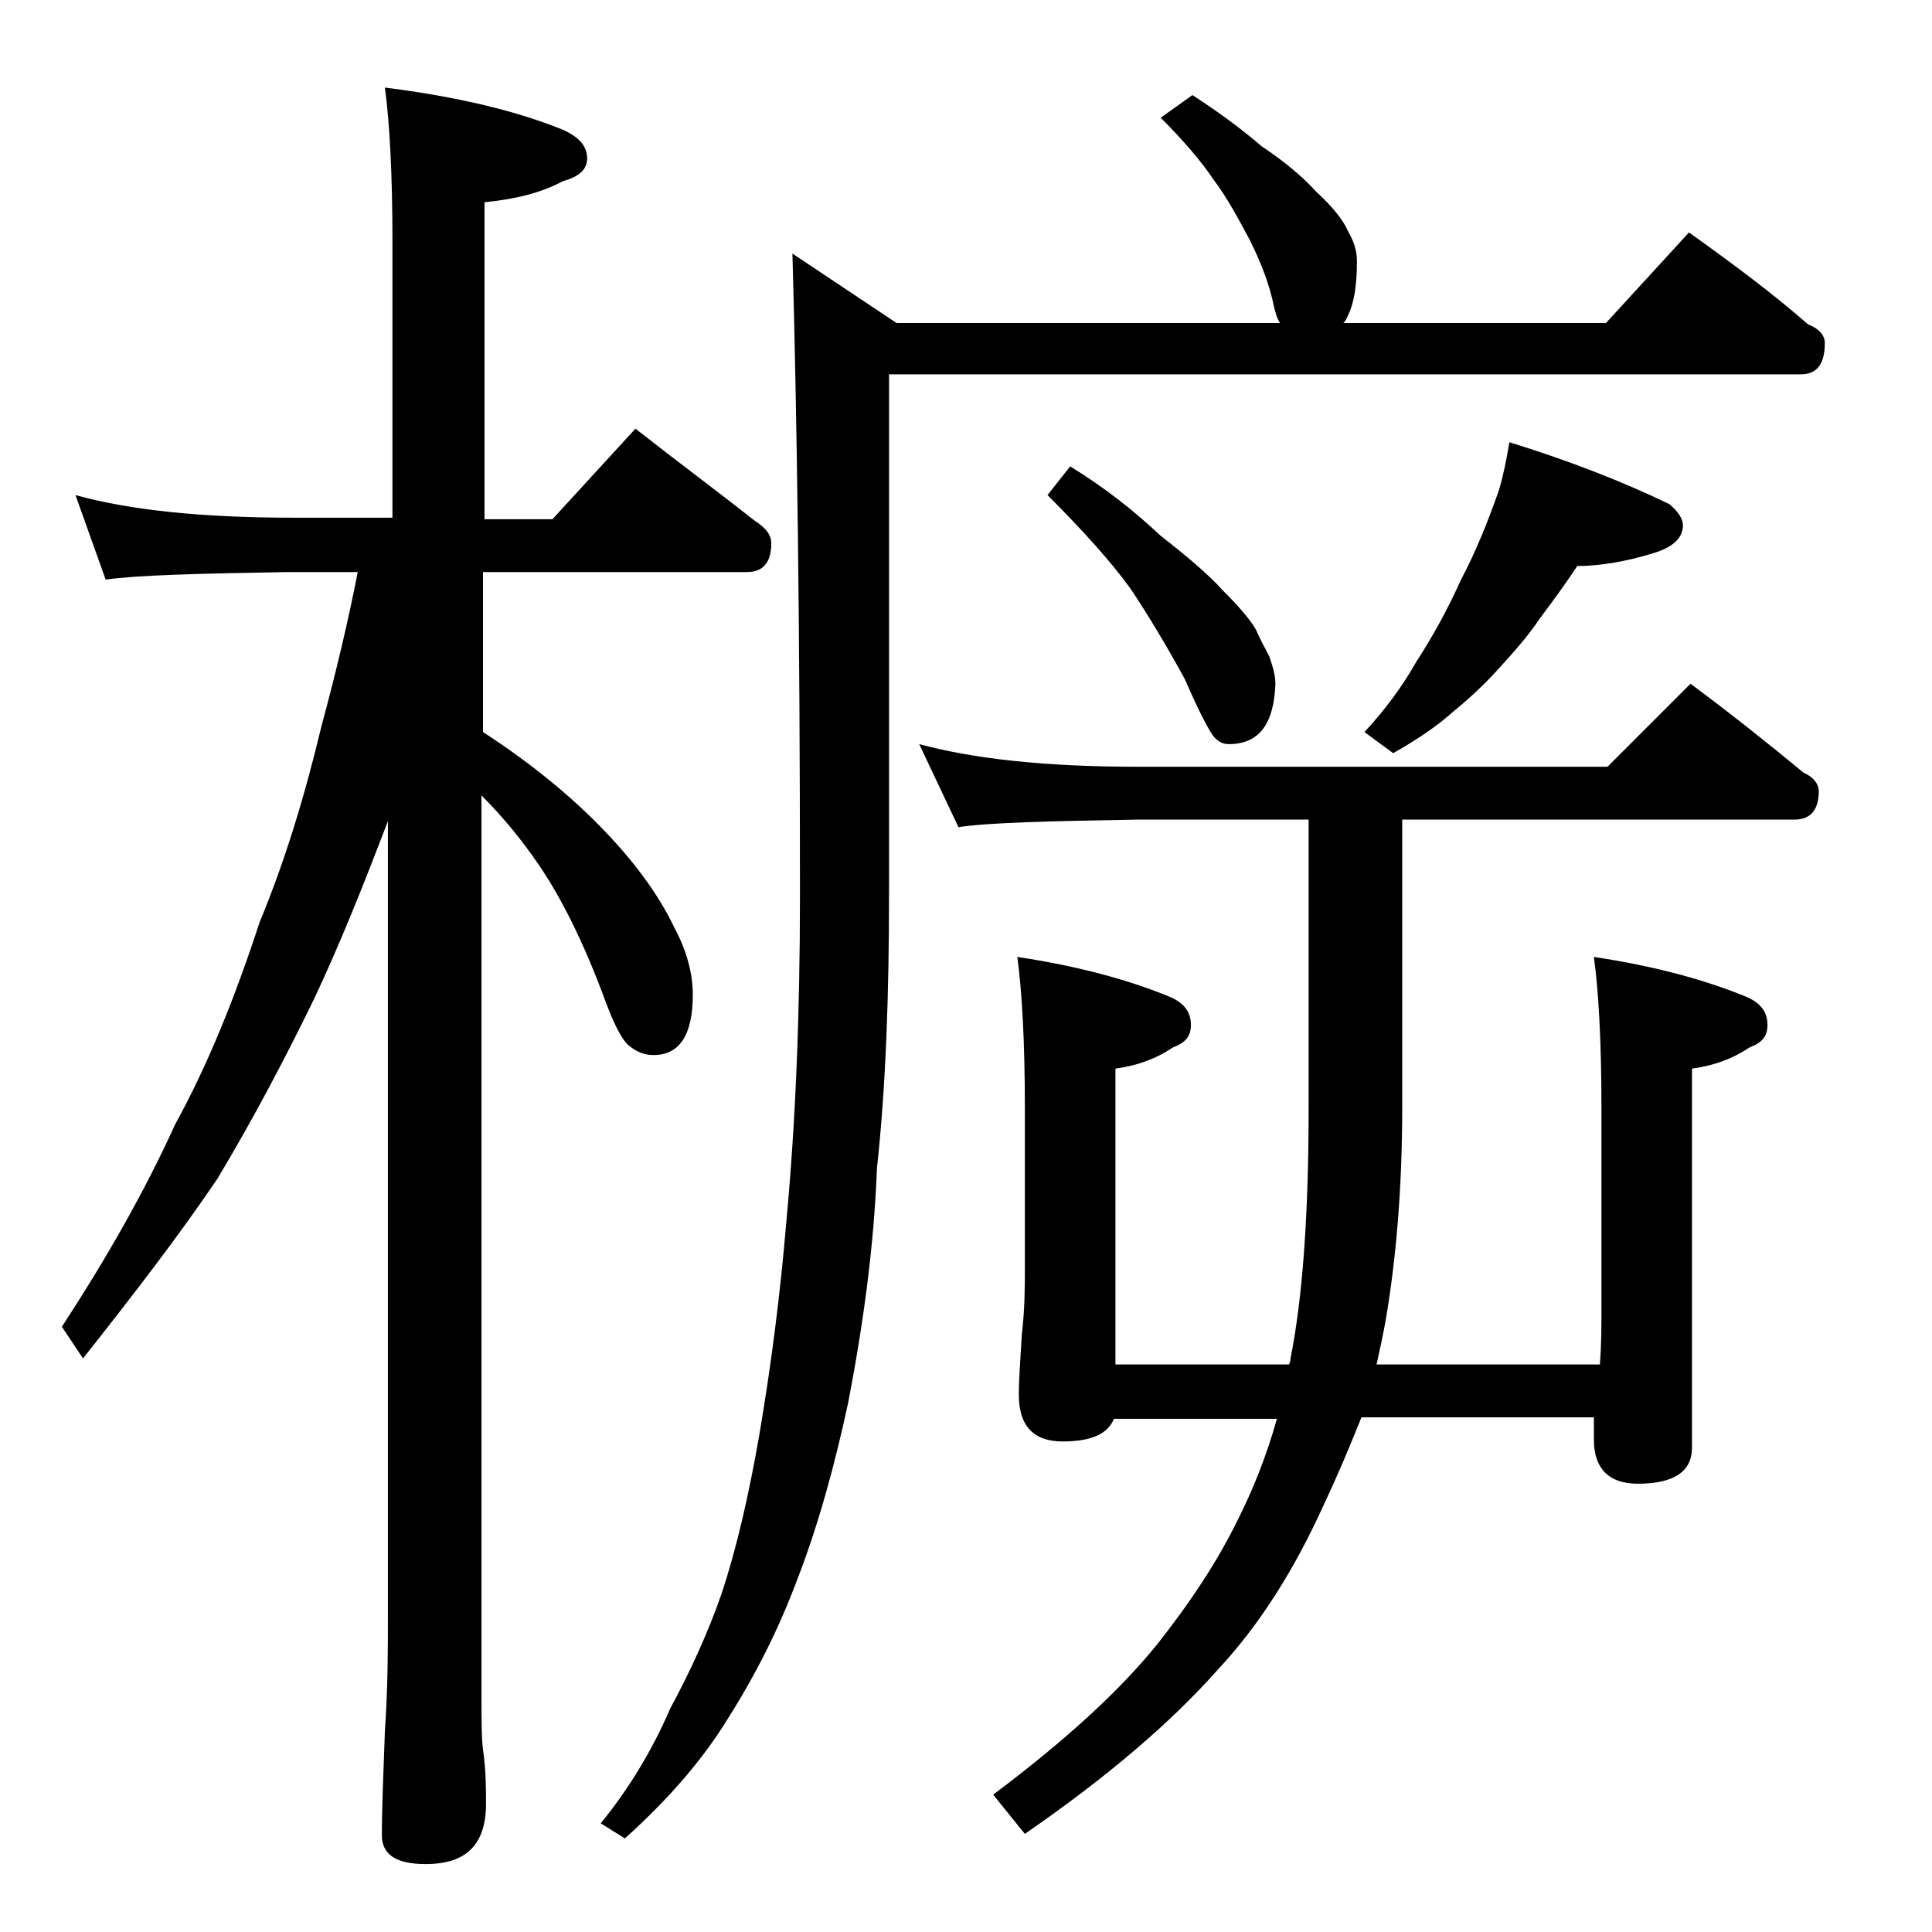
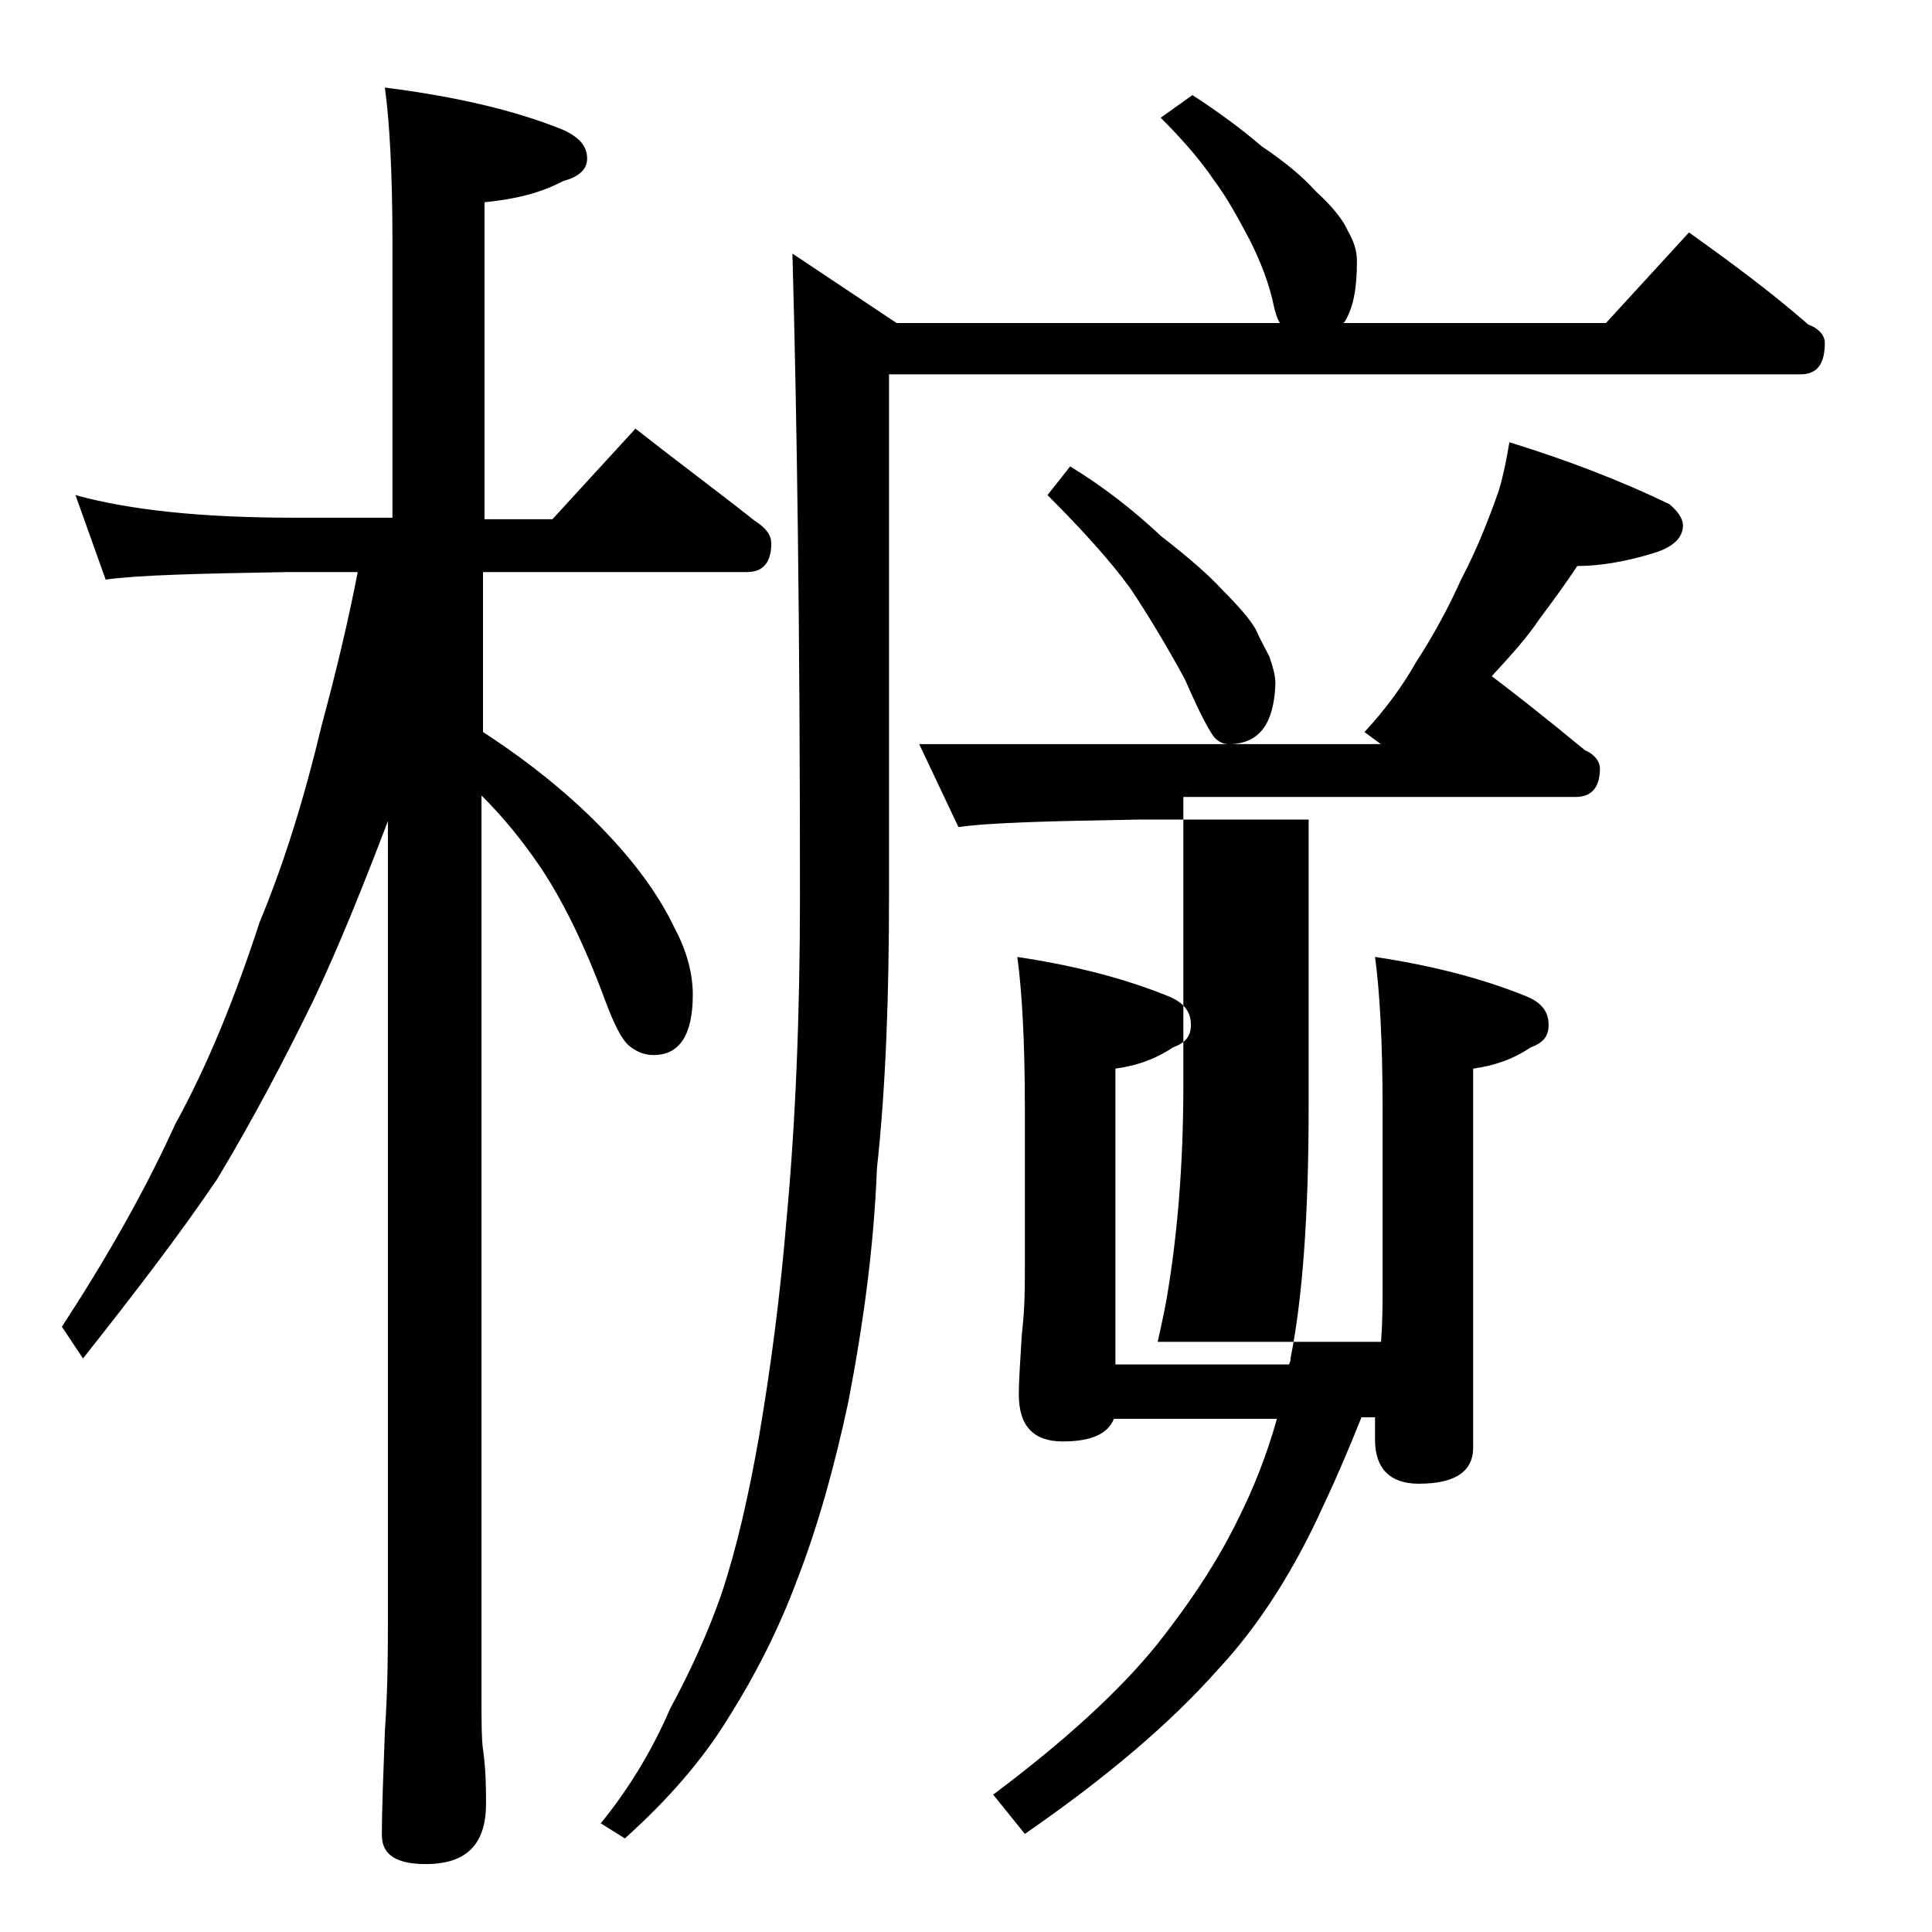
<svg xmlns="http://www.w3.org/2000/svg" version="1.1" id="Layer_1" x="0px" y="0px" viewBox="0 0 128 128" enable-background="new 0 0 128 128" xml:space="preserve">
-   <path d="M5,32.8c3.6,1,8.4,1.5,14.5,1.5H26V15.9c0-4.5-0.2-7.9-0.5-10.1c4.7,0.6,8.6,1.5,11.8,2.8c1.1,0.5,1.6,1.1,1.6,1.9  c0,0.7-0.5,1.2-1.6,1.5c-1.5,0.8-3.2,1.2-5.2,1.4v21h4.5l5.5-6c2.8,2.2,5.5,4.2,7.9,6.1c0.8,0.5,1.1,1,1.1,1.5  c0,1.2-0.5,1.9-1.6,1.9H32v10.6c3.4,2.2,6.1,4.5,8.1,6.6c2.1,2.2,3.6,4.3,4.6,6.4c0.8,1.5,1.2,3,1.2,4.4c0,2.7-0.9,4-2.6,4  c-0.6,0-1.1-0.2-1.6-0.6c-0.5-0.4-1-1.4-1.6-3c-1.4-3.8-2.9-6.8-4.4-9c-1.1-1.6-2.3-3.1-3.8-4.6v59.4c0,1.8,0,3.1,0.1,3.8  c0.2,1.4,0.2,2.6,0.2,3.6c0,2.7-1.3,4-4,4c-1.9,0-2.9-0.6-2.9-1.9c0-1.8,0.1-4.1,0.2-6.9c0.2-2.9,0.2-5.5,0.2-7.6V54.4  c-1.6,4.2-3.2,8.2-4.9,11.8c-1.9,3.9-4,7.9-6.4,11.9c-2.5,3.7-5.5,7.6-8.9,11.9l-1.4-2.1c3-4.6,5.5-9,7.5-13.4c2.2-4,4-8.5,5.6-13.4  c1.7-4.1,3-8.4,4.1-13c1-3.7,1.8-7.1,2.4-10.2h-4.6c-5.9,0.1-10,0.2-12.1,0.5L5,32.8z M79,6.3c1.7,1.1,3.2,2.2,4.6,3.4  c1.5,1,2.7,2,3.6,3c1.1,1,1.8,1.9,2.1,2.6c0.4,0.7,0.6,1.3,0.6,2c0,1.7-0.2,3-0.8,4l-0.1,0.1h17.4l5.5-6c2.8,2,5.5,4,7.9,6.1  c0.8,0.3,1.1,0.8,1.1,1.2c0,1.4-0.5,2.1-1.6,2.1H58.9v34.4c0,6.6-0.2,12.7-0.8,18.2c-0.2,5.2-0.9,10.3-1.9,15.5  c-0.9,4.2-2,8.2-3.4,11.8c-1.2,3.2-2.7,6.2-4.6,9.2c-1.6,2.6-3.8,5.2-6.8,7.9l-1.6-1c1.8-2.2,3.4-4.8,4.6-7.6c1.3-2.4,2.5-5,3.4-7.6  c1-3,1.8-6.5,2.5-10.5c0.8-4.7,1.4-9.4,1.8-14.2c0.6-6.4,0.9-13.6,0.9-21.6c0-17.7-0.2-31.8-0.5-42.5l6.9,4.6h25.4  c-0.2-0.3-0.3-0.7-0.4-1.1c-0.3-1.5-0.9-3-1.6-4.4c-0.8-1.5-1.5-2.8-2.4-4c-0.8-1.2-2-2.6-3.5-4.1L79,6.3z M60.9,49.3  c3.7,1,8.5,1.5,14.5,1.5h31.1l5.5-5.5c2.7,2,5.2,4,7.5,5.9c0.7,0.3,1,0.8,1,1.2c0,1.2-0.5,1.9-1.6,1.9h-26v19.1  c0,5.3-0.4,10-1.1,14.1c-0.2,1.1-0.4,2-0.6,2.9h14.8c0.1-1.4,0.1-2.6,0.1-3.6V73.4c0-4.5-0.2-7.8-0.5-10c4,0.6,7.3,1.5,10,2.6  c1,0.4,1.5,1,1.5,1.9c0,0.8-0.4,1.2-1.2,1.5c-1.2,0.8-2.4,1.2-3.8,1.4v25.1c0,1.6-1.2,2.4-3.6,2.4c-1.9,0-2.9-1-2.9-2.9v-1.5H90.2  c-0.8,2-1.6,3.9-2.5,5.8c-1.9,4.2-4.2,7.9-7,10.9c-3.1,3.5-7.3,7.1-12.8,10.9l-2.1-2.6c4.8-3.6,8.4-6.9,10.9-10  c2.2-2.8,4-5.5,5.4-8.4c0.9-1.8,1.8-4,2.5-6.5H73.8c-0.4,1-1.5,1.5-3.4,1.5c-1.9,0-2.9-1-2.9-3.1c0-1,0.1-2.3,0.2-4  c0.2-1.7,0.2-3.1,0.2-4.4V73.4c0-4.5-0.2-7.8-0.5-10c4,0.6,7.3,1.5,10,2.6c1,0.4,1.5,1,1.5,1.9c0,0.8-0.4,1.2-1.2,1.5  c-1.2,0.8-2.4,1.2-3.8,1.4v19.6h11.5c0.1-0.2,0.1-0.3,0.1-0.4c0.8-4,1.2-9.5,1.2-16.6V54.3H75.4c-5.9,0.1-9.9,0.2-11.9,0.5  L60.9,49.3z M70.9,30.9c2.3,1.4,4.3,3,6,4.6c1.8,1.4,3.2,2.6,4.1,3.6c1,1,1.8,1.9,2.2,2.6c0.3,0.7,0.6,1.2,0.9,1.8  c0.2,0.6,0.4,1.2,0.4,1.8c-0.1,2.7-1.1,4-3.1,4c-0.3,0-0.6-0.1-0.9-0.4c-0.3-0.3-1-1.6-2-3.9c-1.2-2.2-2.4-4.2-3.6-6  c-1.3-1.8-3.2-3.9-5.5-6.2L70.9,30.9z M100,29.3c3.9,1.2,7.5,2.6,10.6,4.1c0.6,0.5,0.9,1,0.9,1.4c0,0.8-0.6,1.4-1.8,1.8  c-1.9,0.6-3.7,0.9-5.2,0.9c-0.8,1.2-1.6,2.3-2.5,3.5c-0.8,1.2-1.8,2.3-2.8,3.4c-1,1.1-2,2-3.1,2.9c-0.9,0.8-2.2,1.7-3.8,2.6  l-1.9-1.4c1.3-1.4,2.5-3,3.4-4.6c1.1-1.7,2.1-3.5,3-5.5c1-1.9,1.8-3.9,2.5-5.9C99.6,31.5,99.8,30.5,100,29.3z" />
+   <path d="M5,32.8c3.6,1,8.4,1.5,14.5,1.5H26V15.9c0-4.5-0.2-7.9-0.5-10.1c4.7,0.6,8.6,1.5,11.8,2.8c1.1,0.5,1.6,1.1,1.6,1.9  c0,0.7-0.5,1.2-1.6,1.5c-1.5,0.8-3.2,1.2-5.2,1.4v21h4.5l5.5-6c2.8,2.2,5.5,4.2,7.9,6.1c0.8,0.5,1.1,1,1.1,1.5  c0,1.2-0.5,1.9-1.6,1.9H32v10.6c3.4,2.2,6.1,4.5,8.1,6.6c2.1,2.2,3.6,4.3,4.6,6.4c0.8,1.5,1.2,3,1.2,4.4c0,2.7-0.9,4-2.6,4  c-0.6,0-1.1-0.2-1.6-0.6c-0.5-0.4-1-1.4-1.6-3c-1.4-3.8-2.9-6.8-4.4-9c-1.1-1.6-2.3-3.1-3.8-4.6v59.4c0,1.8,0,3.1,0.1,3.8  c0.2,1.4,0.2,2.6,0.2,3.6c0,2.7-1.3,4-4,4c-1.9,0-2.9-0.6-2.9-1.9c0-1.8,0.1-4.1,0.2-6.9c0.2-2.9,0.2-5.5,0.2-7.6V54.4  c-1.6,4.2-3.2,8.2-4.9,11.8c-1.9,3.9-4,7.9-6.4,11.9c-2.5,3.7-5.5,7.6-8.9,11.9l-1.4-2.1c3-4.6,5.5-9,7.5-13.4c2.2-4,4-8.5,5.6-13.4  c1.7-4.1,3-8.4,4.1-13c1-3.7,1.8-7.1,2.4-10.2h-4.6c-5.9,0.1-10,0.2-12.1,0.5L5,32.8z M79,6.3c1.7,1.1,3.2,2.2,4.6,3.4  c1.5,1,2.7,2,3.6,3c1.1,1,1.8,1.9,2.1,2.6c0.4,0.7,0.6,1.3,0.6,2c0,1.7-0.2,3-0.8,4l-0.1,0.1h17.4l5.5-6c2.8,2,5.5,4,7.9,6.1  c0.8,0.3,1.1,0.8,1.1,1.2c0,1.4-0.5,2.1-1.6,2.1H58.9v34.4c0,6.6-0.2,12.7-0.8,18.2c-0.2,5.2-0.9,10.3-1.9,15.5  c-0.9,4.2-2,8.2-3.4,11.8c-1.2,3.2-2.7,6.2-4.6,9.2c-1.6,2.6-3.8,5.2-6.8,7.9l-1.6-1c1.8-2.2,3.4-4.8,4.6-7.6c1.3-2.4,2.5-5,3.4-7.6  c1-3,1.8-6.5,2.5-10.5c0.8-4.7,1.4-9.4,1.8-14.2c0.6-6.4,0.9-13.6,0.9-21.6c0-17.7-0.2-31.8-0.5-42.5l6.9,4.6h25.4  c-0.2-0.3-0.3-0.7-0.4-1.1c-0.3-1.5-0.9-3-1.6-4.4c-0.8-1.5-1.5-2.8-2.4-4c-0.8-1.2-2-2.6-3.5-4.1L79,6.3z M60.9,49.3  h31.1l5.5-5.5c2.7,2,5.2,4,7.5,5.9c0.7,0.3,1,0.8,1,1.2c0,1.2-0.5,1.9-1.6,1.9h-26v19.1  c0,5.3-0.4,10-1.1,14.1c-0.2,1.1-0.4,2-0.6,2.9h14.8c0.1-1.4,0.1-2.6,0.1-3.6V73.4c0-4.5-0.2-7.8-0.5-10c4,0.6,7.3,1.5,10,2.6  c1,0.4,1.5,1,1.5,1.9c0,0.8-0.4,1.2-1.2,1.5c-1.2,0.8-2.4,1.2-3.8,1.4v25.1c0,1.6-1.2,2.4-3.6,2.4c-1.9,0-2.9-1-2.9-2.9v-1.5H90.2  c-0.8,2-1.6,3.9-2.5,5.8c-1.9,4.2-4.2,7.9-7,10.9c-3.1,3.5-7.3,7.1-12.8,10.9l-2.1-2.6c4.8-3.6,8.4-6.9,10.9-10  c2.2-2.8,4-5.5,5.4-8.4c0.9-1.8,1.8-4,2.5-6.5H73.8c-0.4,1-1.5,1.5-3.4,1.5c-1.9,0-2.9-1-2.9-3.1c0-1,0.1-2.3,0.2-4  c0.2-1.7,0.2-3.1,0.2-4.4V73.4c0-4.5-0.2-7.8-0.5-10c4,0.6,7.3,1.5,10,2.6c1,0.4,1.5,1,1.5,1.9c0,0.8-0.4,1.2-1.2,1.5  c-1.2,0.8-2.4,1.2-3.8,1.4v19.6h11.5c0.1-0.2,0.1-0.3,0.1-0.4c0.8-4,1.2-9.5,1.2-16.6V54.3H75.4c-5.9,0.1-9.9,0.2-11.9,0.5  L60.9,49.3z M70.9,30.9c2.3,1.4,4.3,3,6,4.6c1.8,1.4,3.2,2.6,4.1,3.6c1,1,1.8,1.9,2.2,2.6c0.3,0.7,0.6,1.2,0.9,1.8  c0.2,0.6,0.4,1.2,0.4,1.8c-0.1,2.7-1.1,4-3.1,4c-0.3,0-0.6-0.1-0.9-0.4c-0.3-0.3-1-1.6-2-3.9c-1.2-2.2-2.4-4.2-3.6-6  c-1.3-1.8-3.2-3.9-5.5-6.2L70.9,30.9z M100,29.3c3.9,1.2,7.5,2.6,10.6,4.1c0.6,0.5,0.9,1,0.9,1.4c0,0.8-0.6,1.4-1.8,1.8  c-1.9,0.6-3.7,0.9-5.2,0.9c-0.8,1.2-1.6,2.3-2.5,3.5c-0.8,1.2-1.8,2.3-2.8,3.4c-1,1.1-2,2-3.1,2.9c-0.9,0.8-2.2,1.7-3.8,2.6  l-1.9-1.4c1.3-1.4,2.5-3,3.4-4.6c1.1-1.7,2.1-3.5,3-5.5c1-1.9,1.8-3.9,2.5-5.9C99.6,31.5,99.8,30.5,100,29.3z" />
</svg>